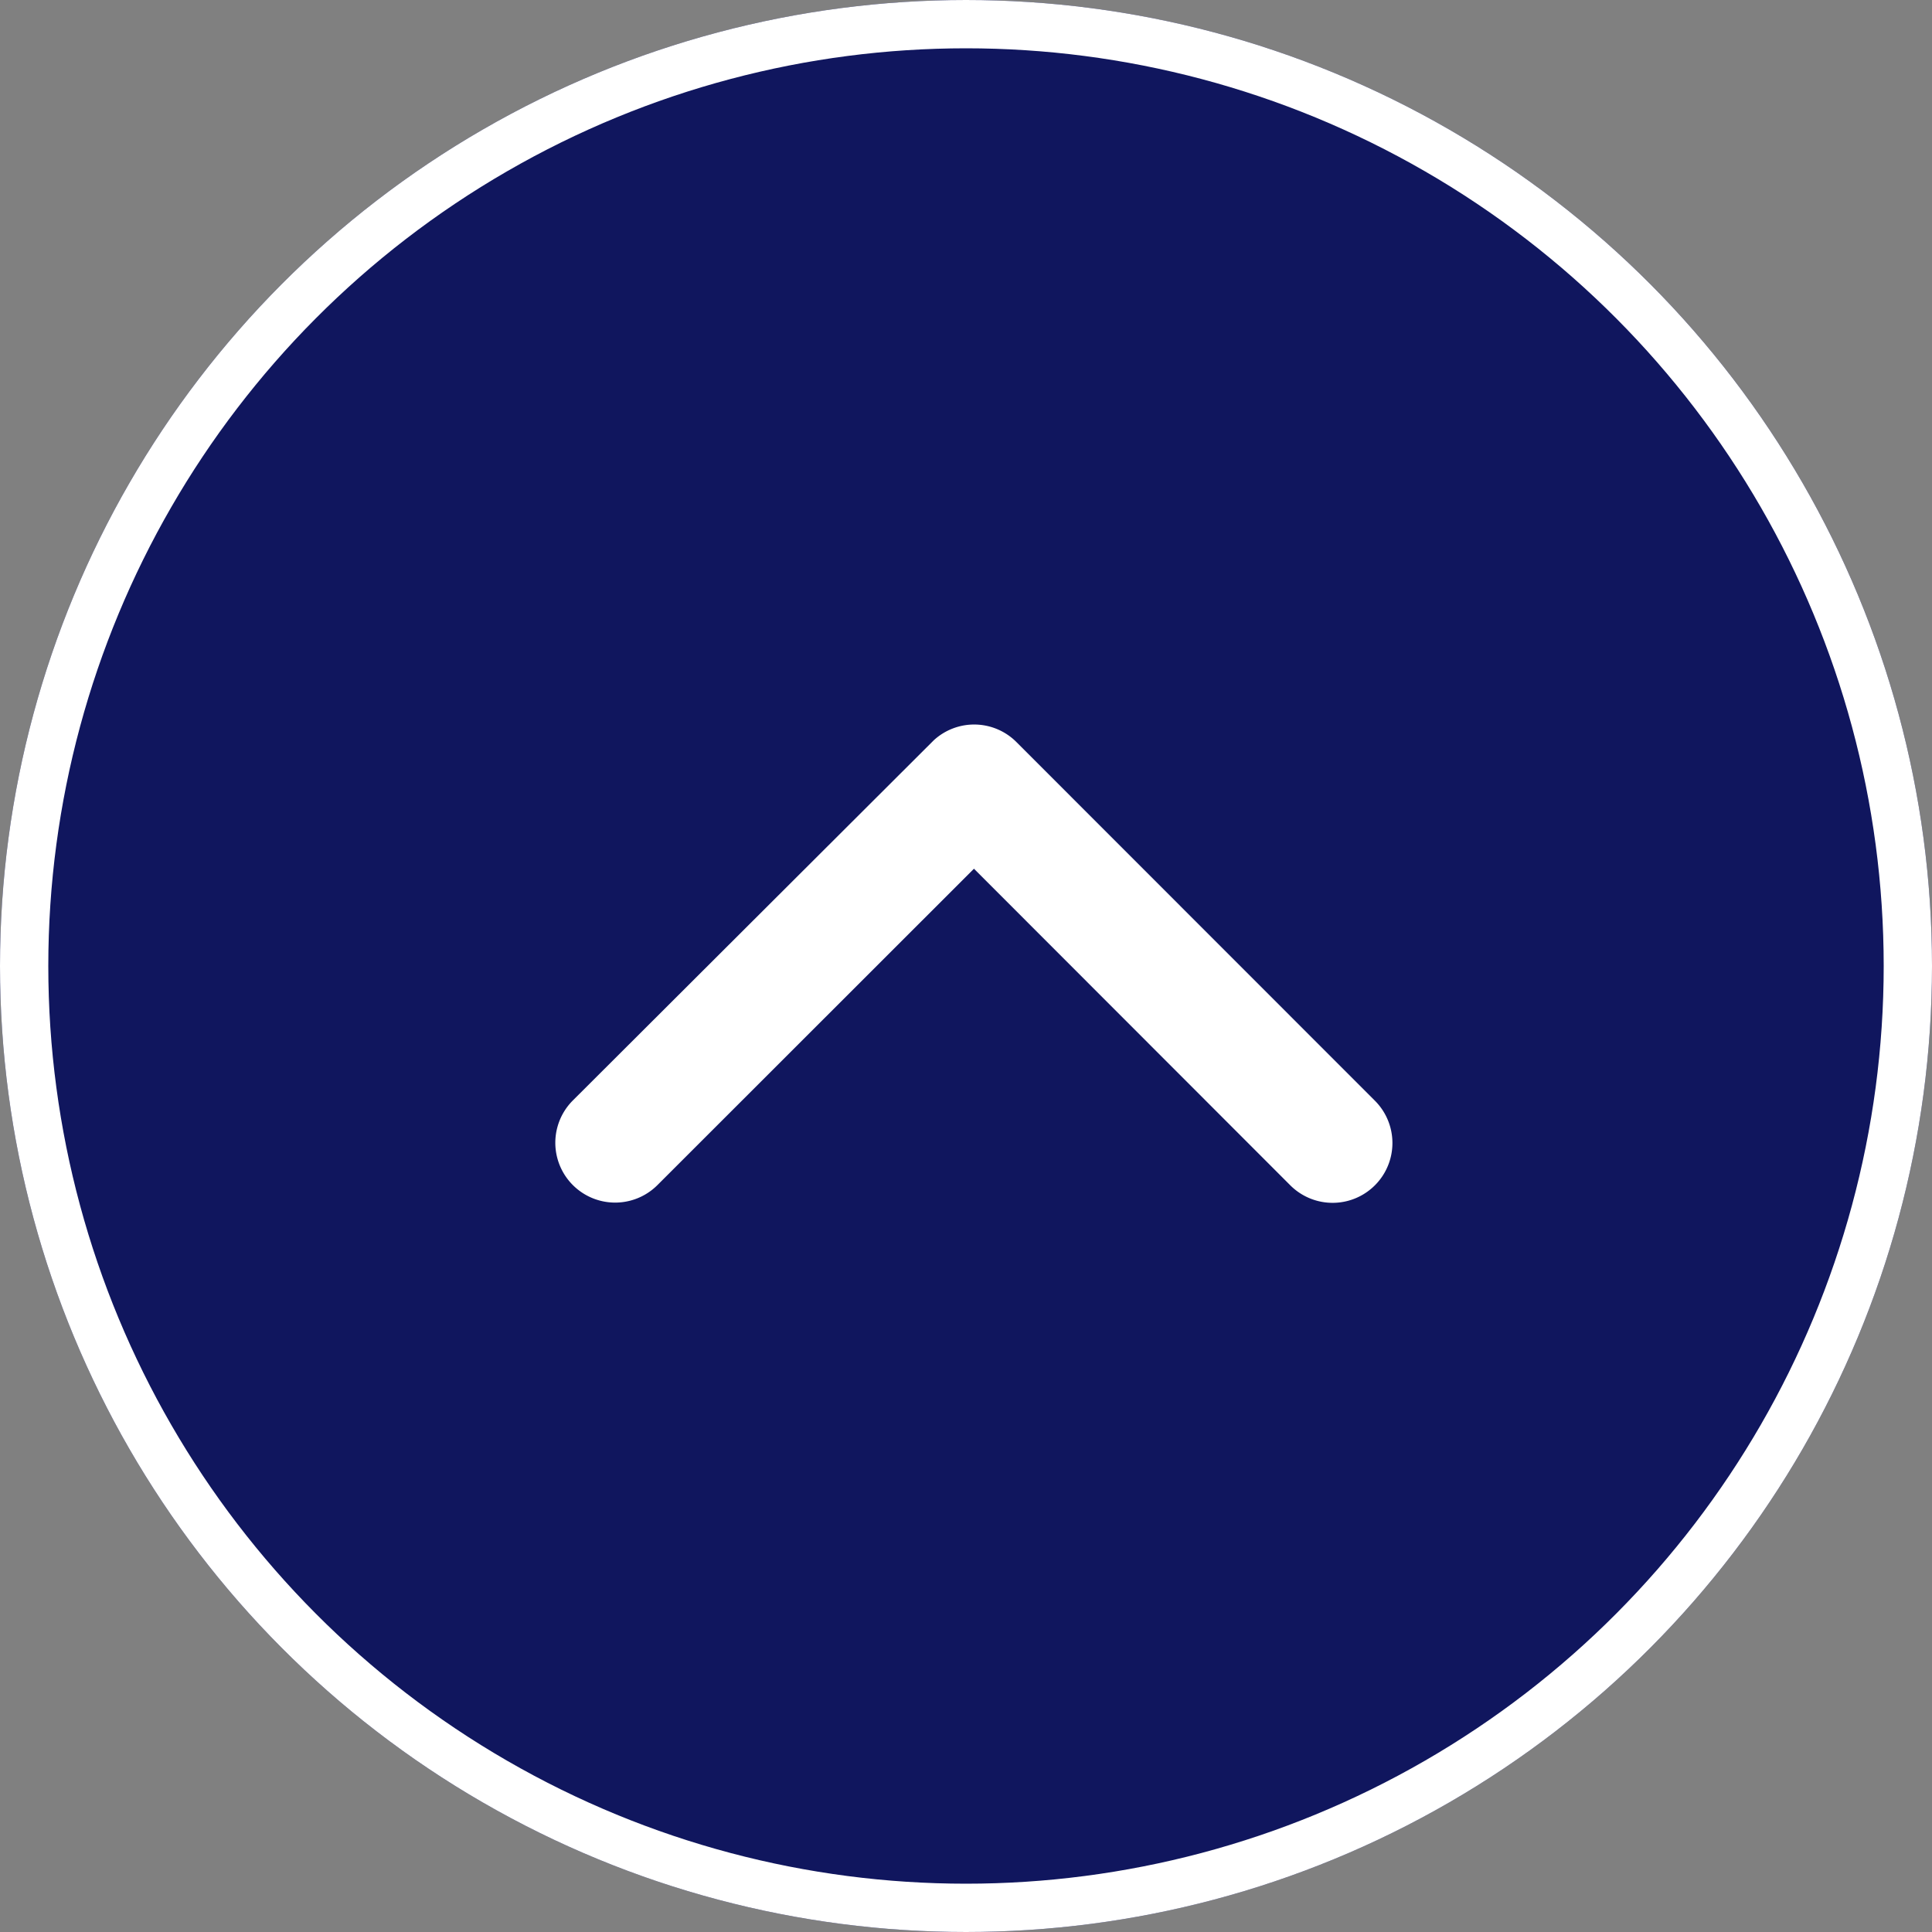
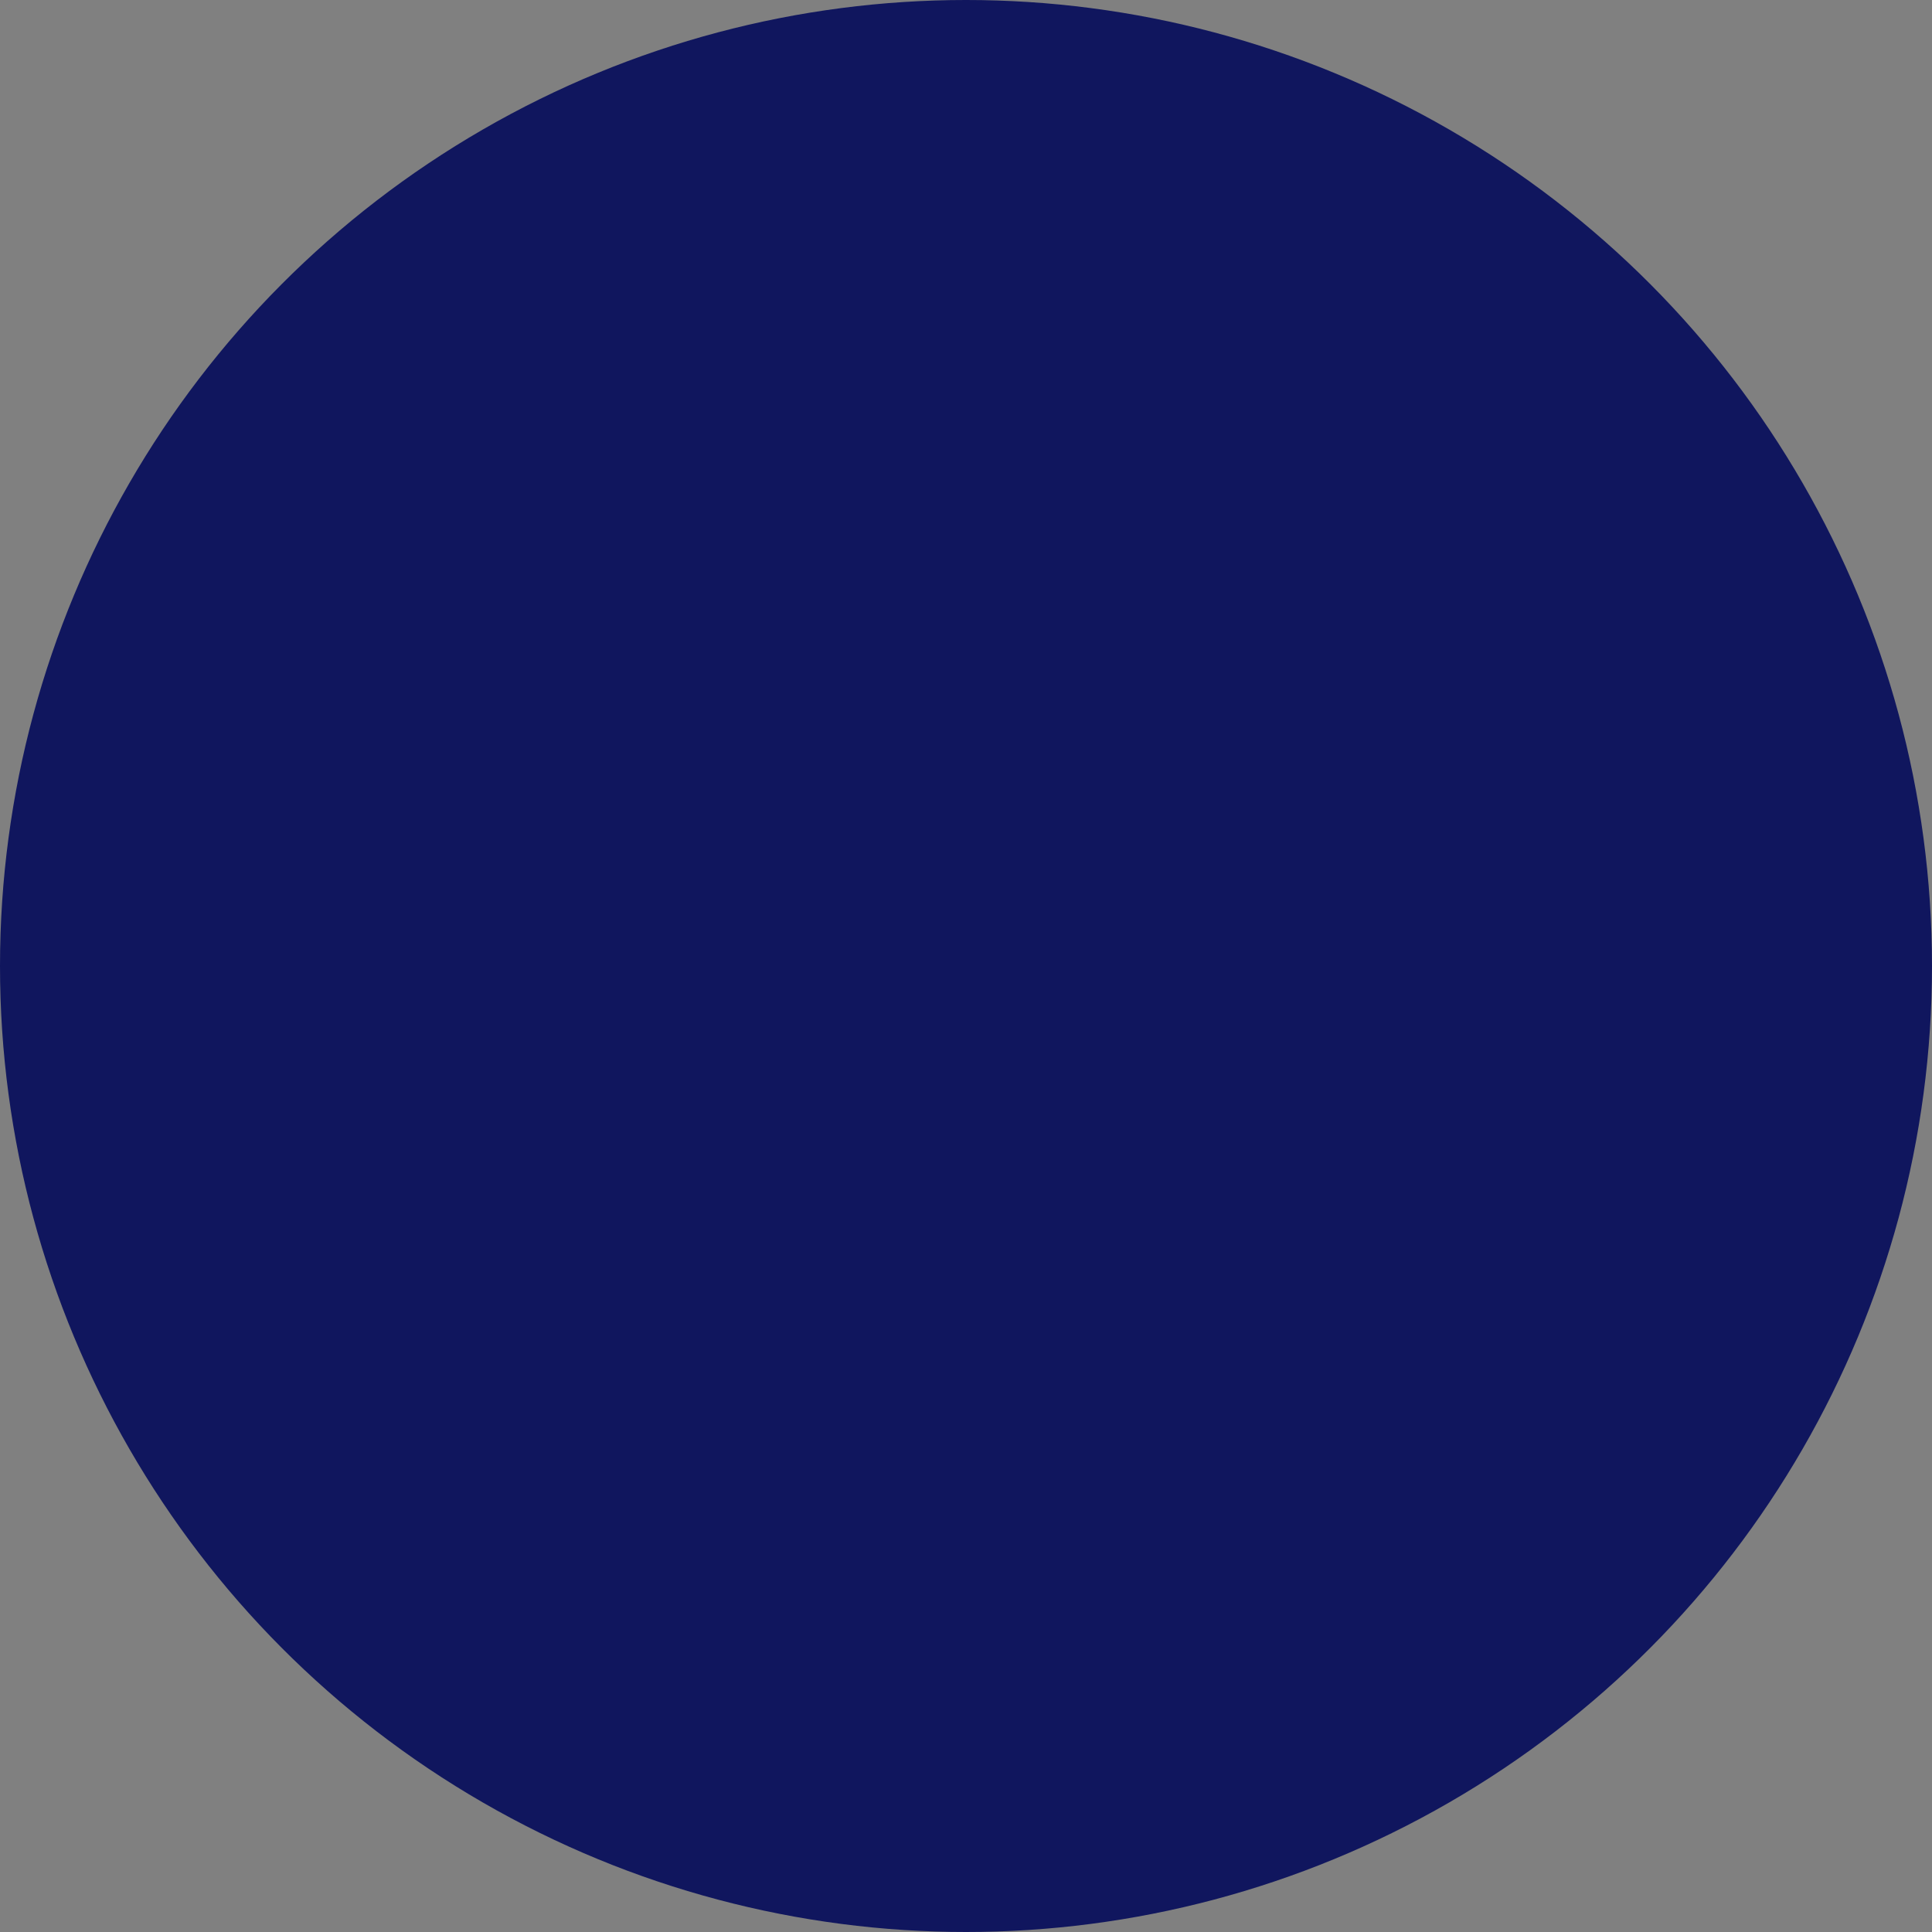
<svg xmlns="http://www.w3.org/2000/svg" width="70" height="70" viewBox="0 0 80 80">
  <rect x="0" y="0" width="80" height="80" fill="#808080" stroke="none" />
  <g id="icon_pagetop" transform="translate(-1248 -3871)">
    <g id="楕円形_10" data-name="楕円形 10" transform="translate(1248 3871)" fill="#10165e" stroke="#fff" stroke-width="2">
      <circle cx="40" cy="40" r="40" stroke="none" />
-       <circle cx="40" cy="40" r="39" fill="none" />
    </g>
-     <path id="Icon_ionic-ios-arrow-up" data-name="Icon ionic-ios-arrow-up" d="M23.518,17.222l13.1,13.111a2.476,2.476,0,0,0,3.5-3.507L25.271,11.972a2.471,2.471,0,0,0-3.414-.072L6.91,26.816a2.476,2.476,0,0,0,3.5,3.507Z" transform="translate(1264.812 3889.75)" fill="#fff" />
  </g>
</svg>